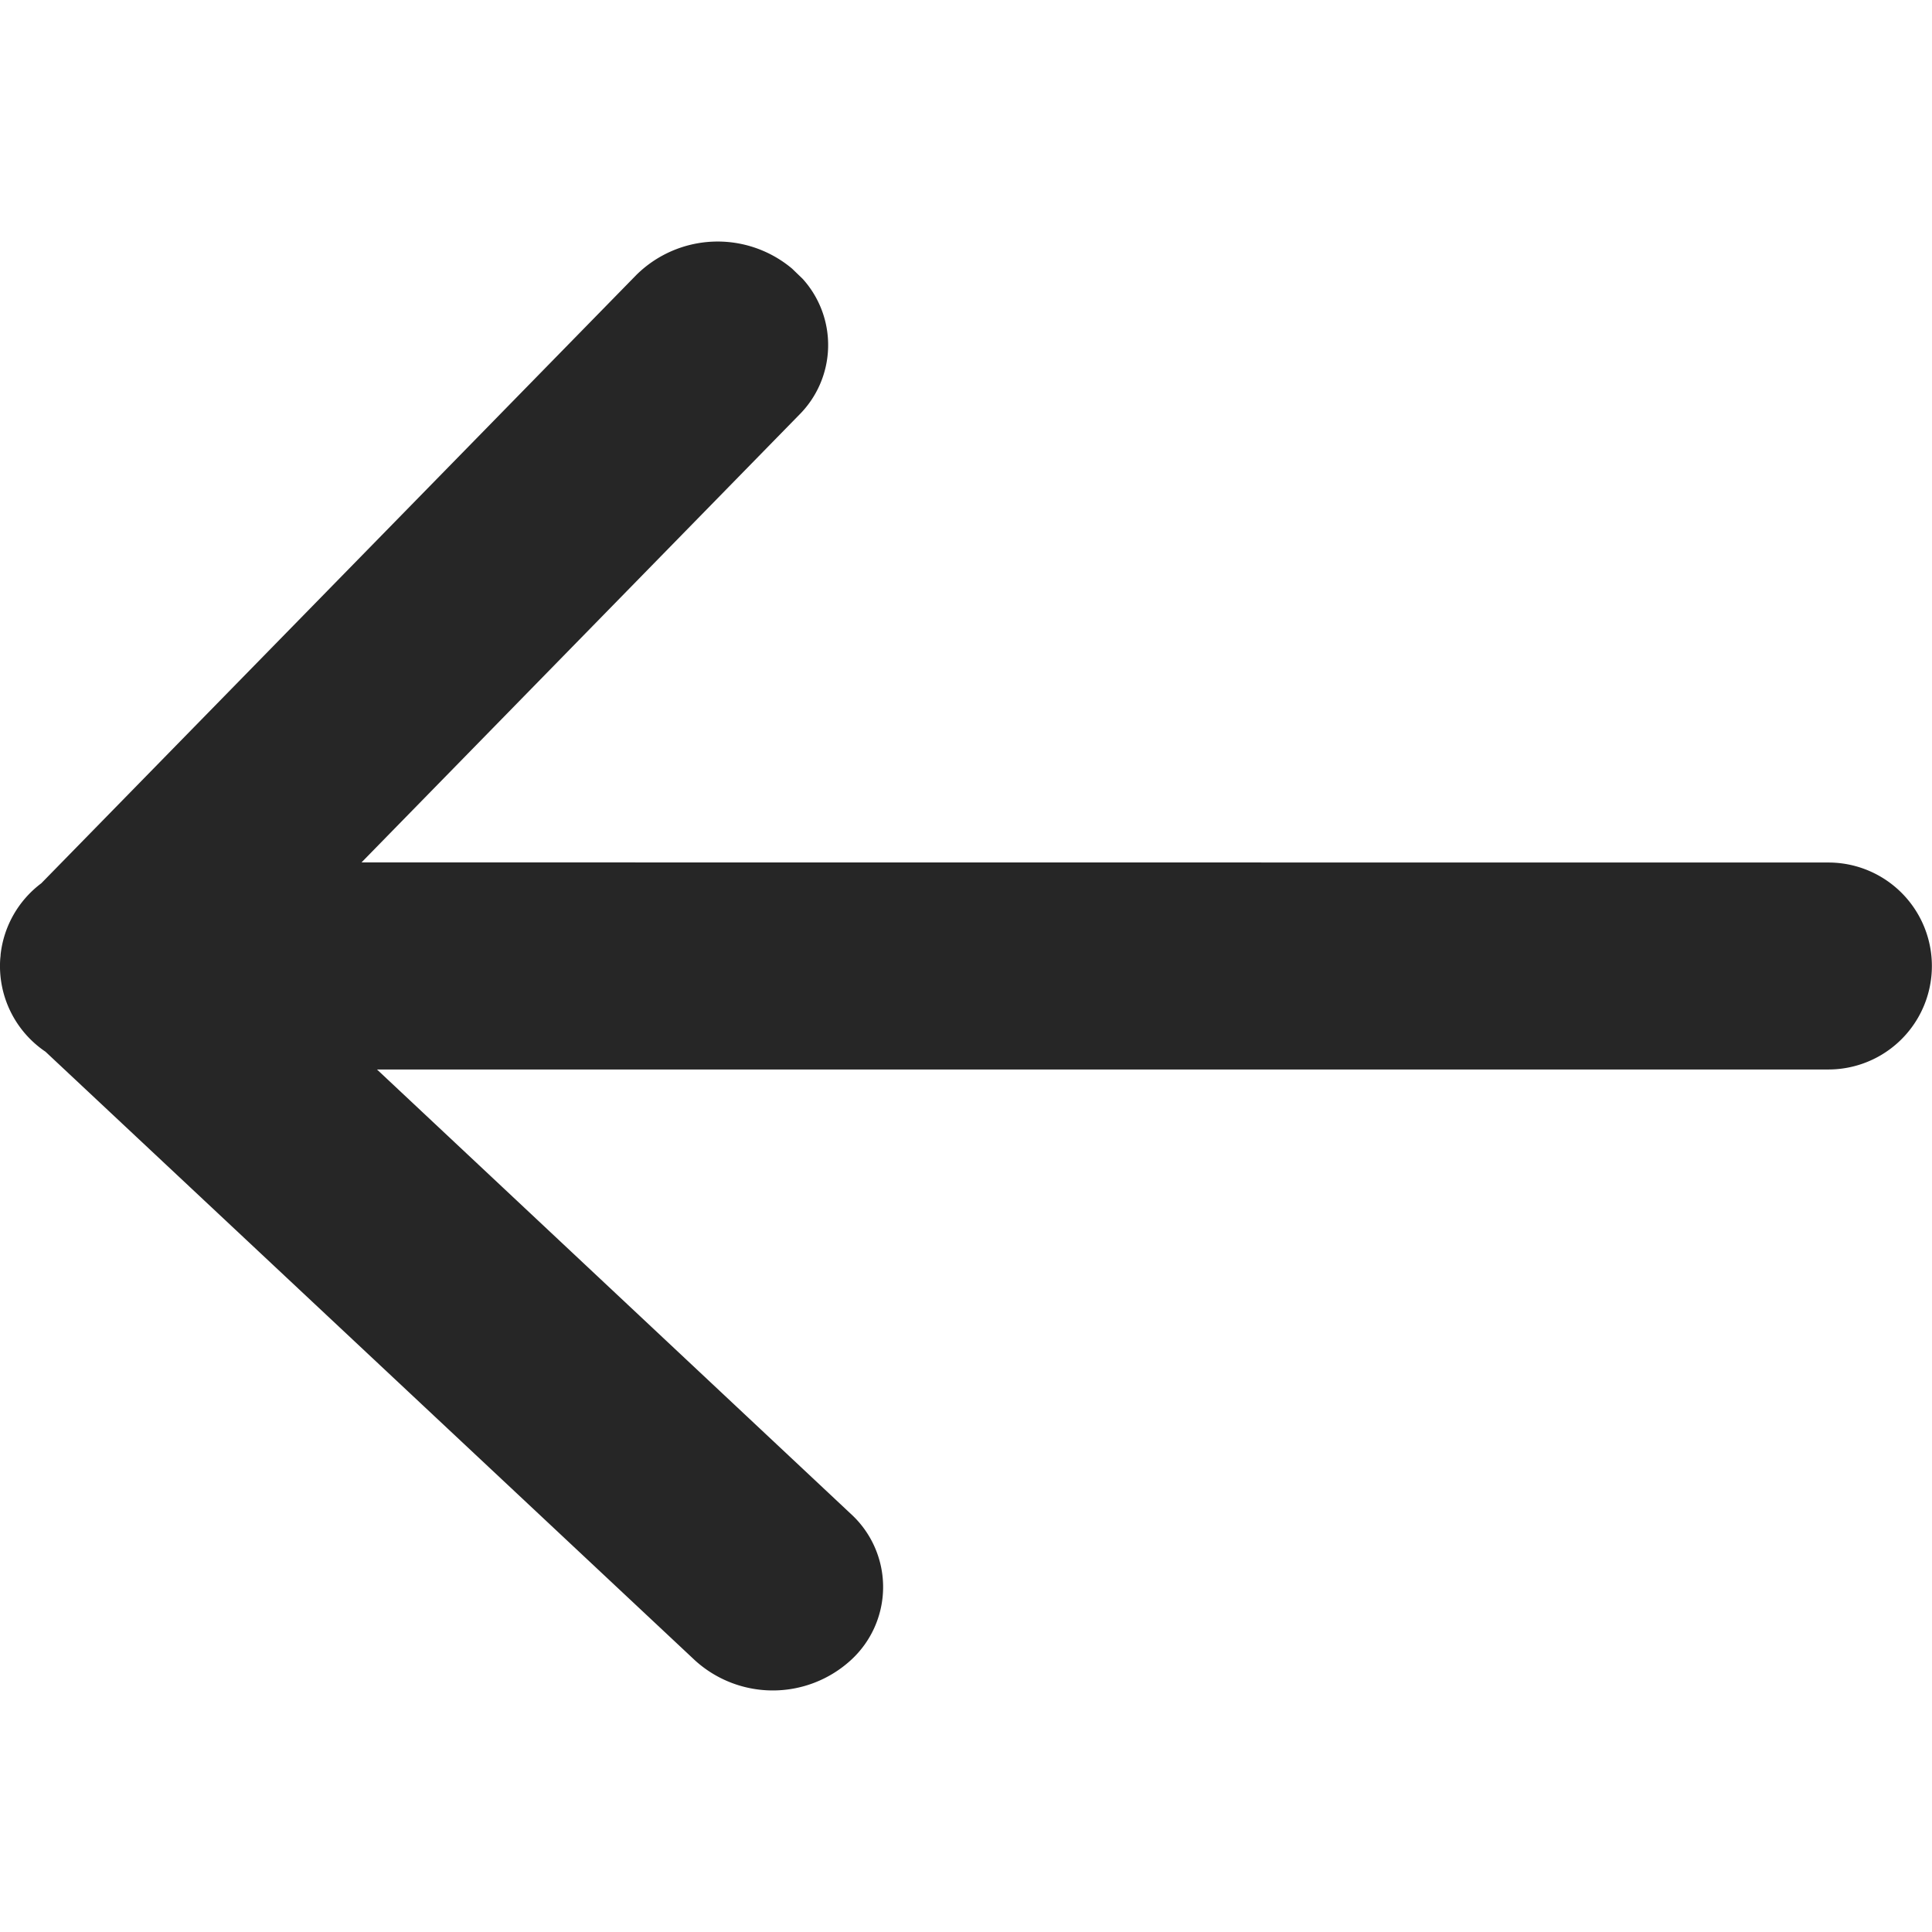
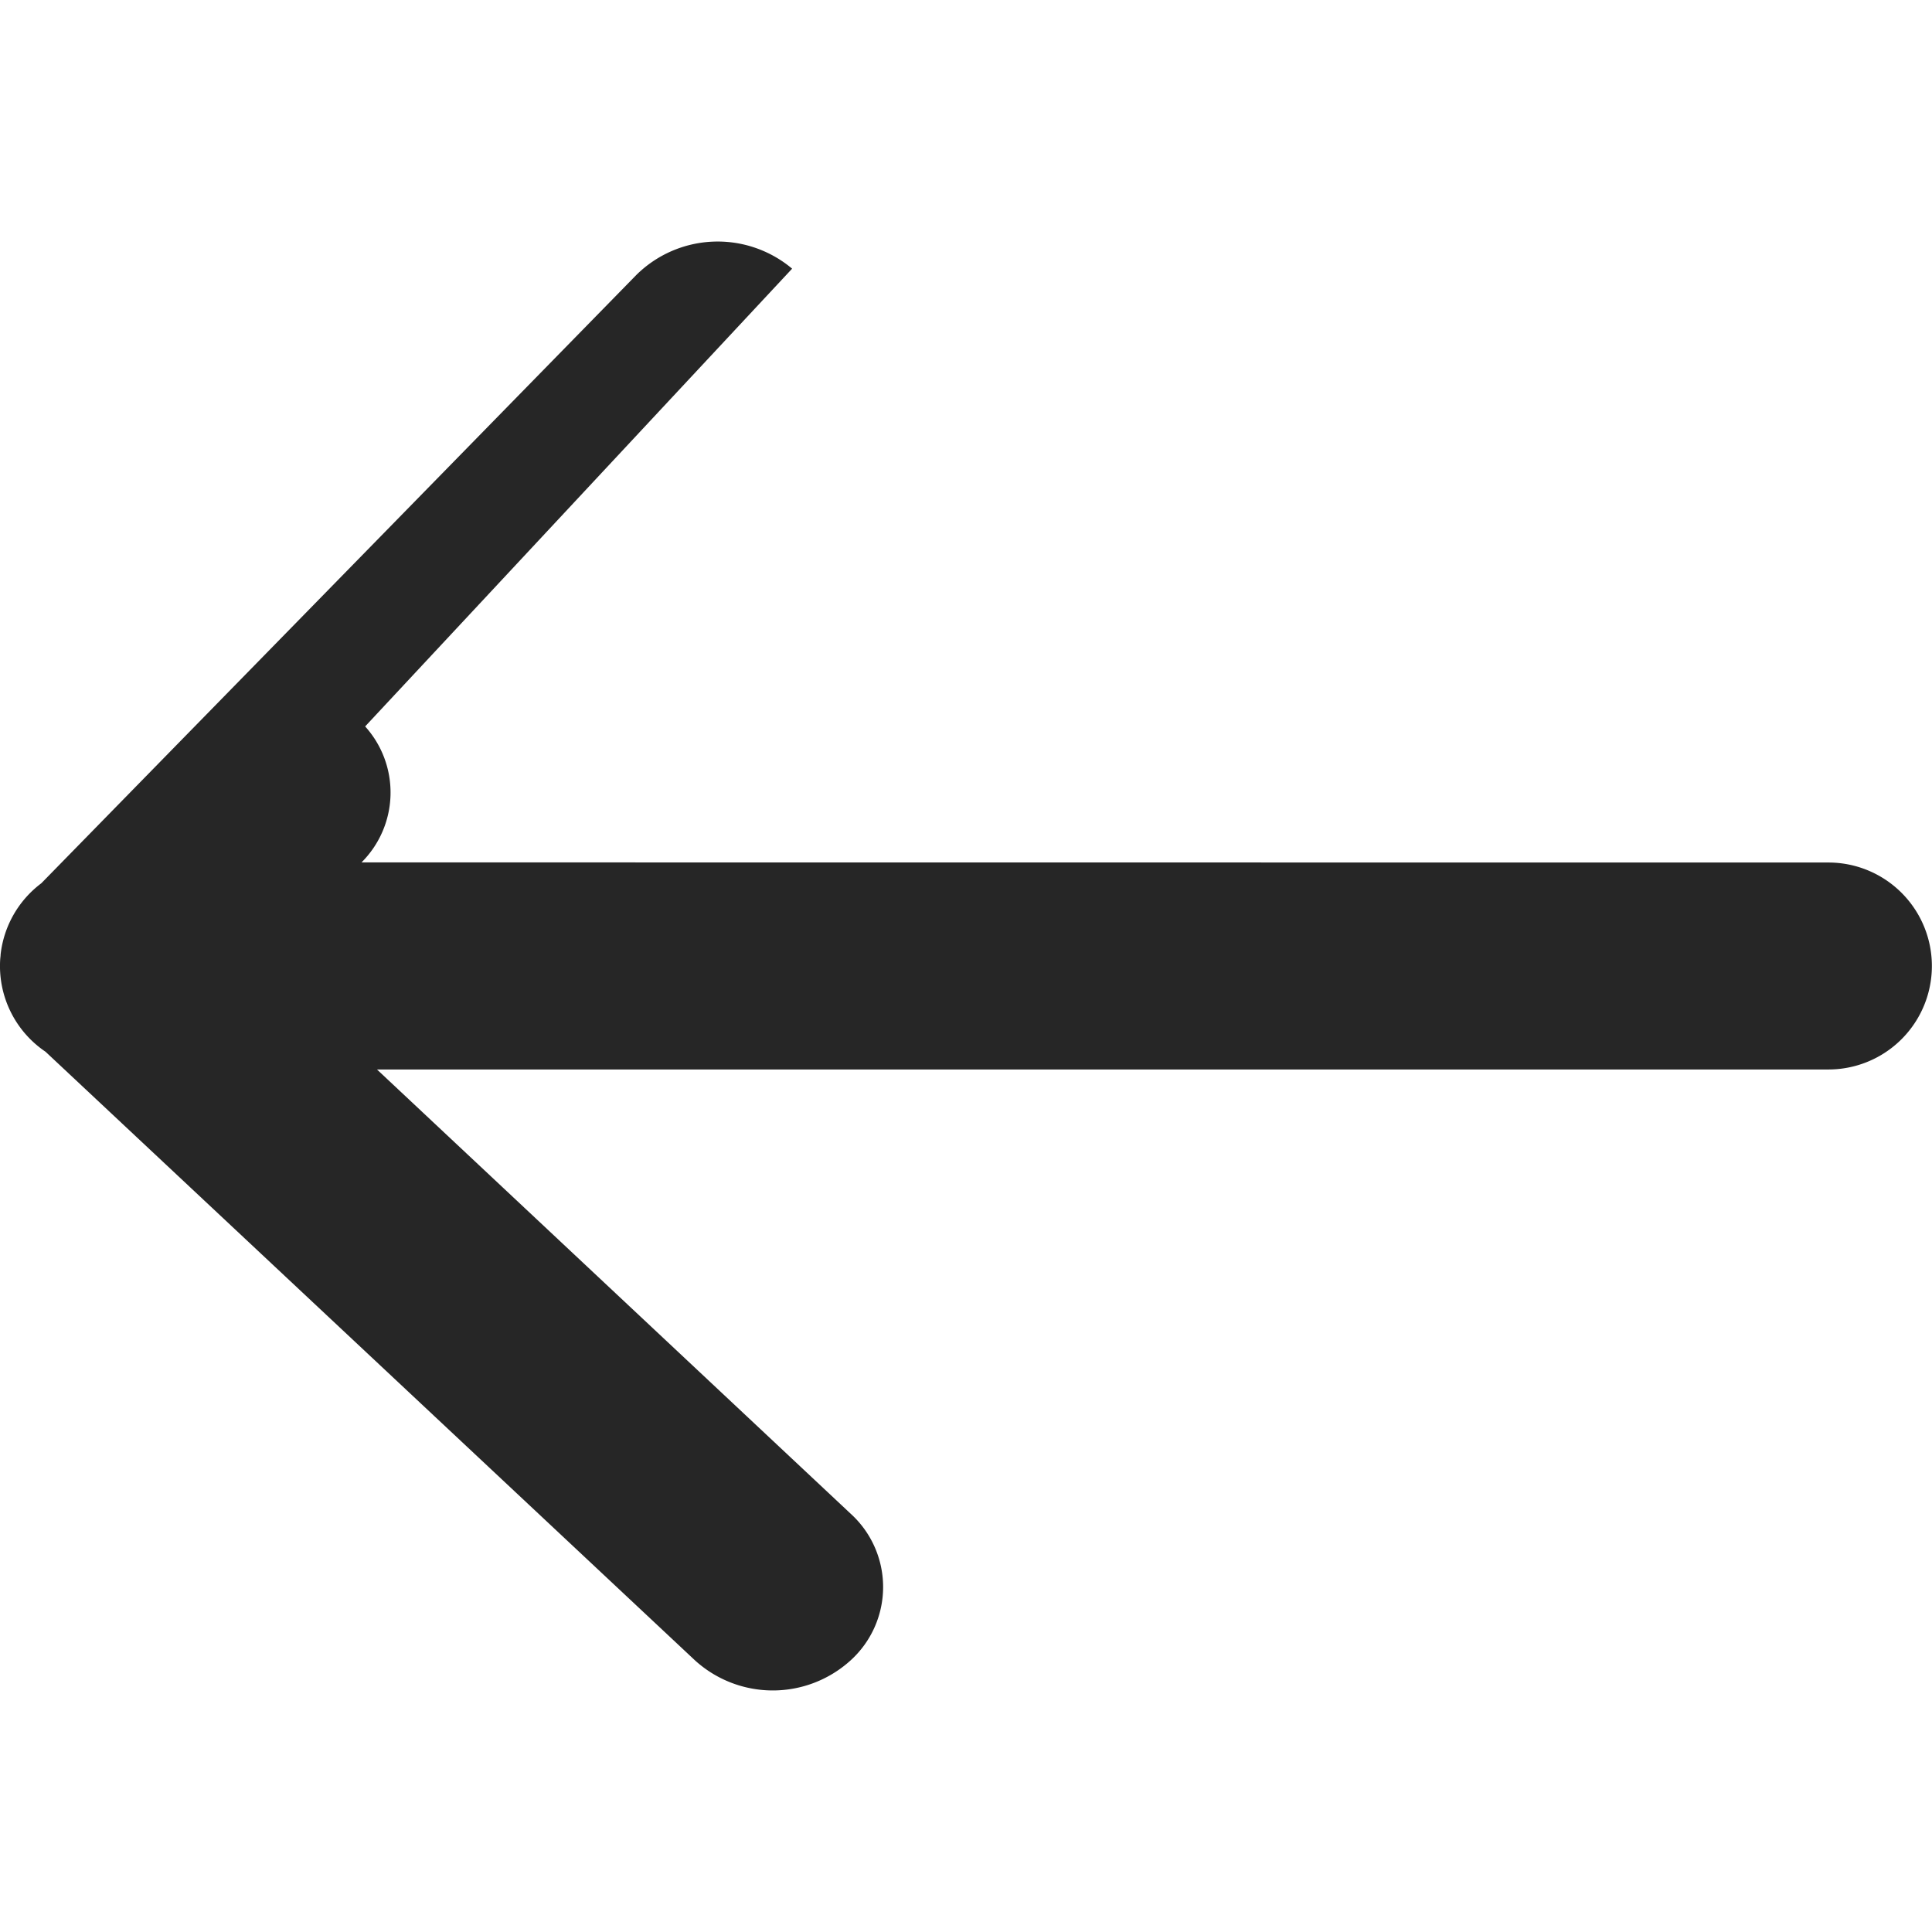
<svg xmlns="http://www.w3.org/2000/svg" width="16" height="16">
-   <path d="M6.56 2.225a.958.958 0 0 0-1.291.053L.342 7.315a.856.856 0 0 0-.337.59c0 .012-.002.023-.003.035a.856.856 0 0 0 .375.77l5.377 5.039a.958.958 0 0 0 1.292 0 .82.82 0 0 0 0-1.212l-3.924-3.68h12.02a.857.857 0 0 0 0-1.714L2.994 7.142l3.624-3.706a.817.817 0 0 0 .03-1.126Z" fill="#262626" fill-rule="evenodd" />
+   <path d="M6.56 2.225a.958.958 0 0 0-1.291.053L.342 7.315a.856.856 0 0 0-.337.59c0 .012-.002.023-.003.035a.856.856 0 0 0 .375.77l5.377 5.039a.958.958 0 0 0 1.292 0 .82.82 0 0 0 0-1.212l-3.924-3.68h12.02a.857.857 0 0 0 0-1.714L2.994 7.142a.817.817 0 0 0 .03-1.126Z" fill="#262626" fill-rule="evenodd" />
</svg>